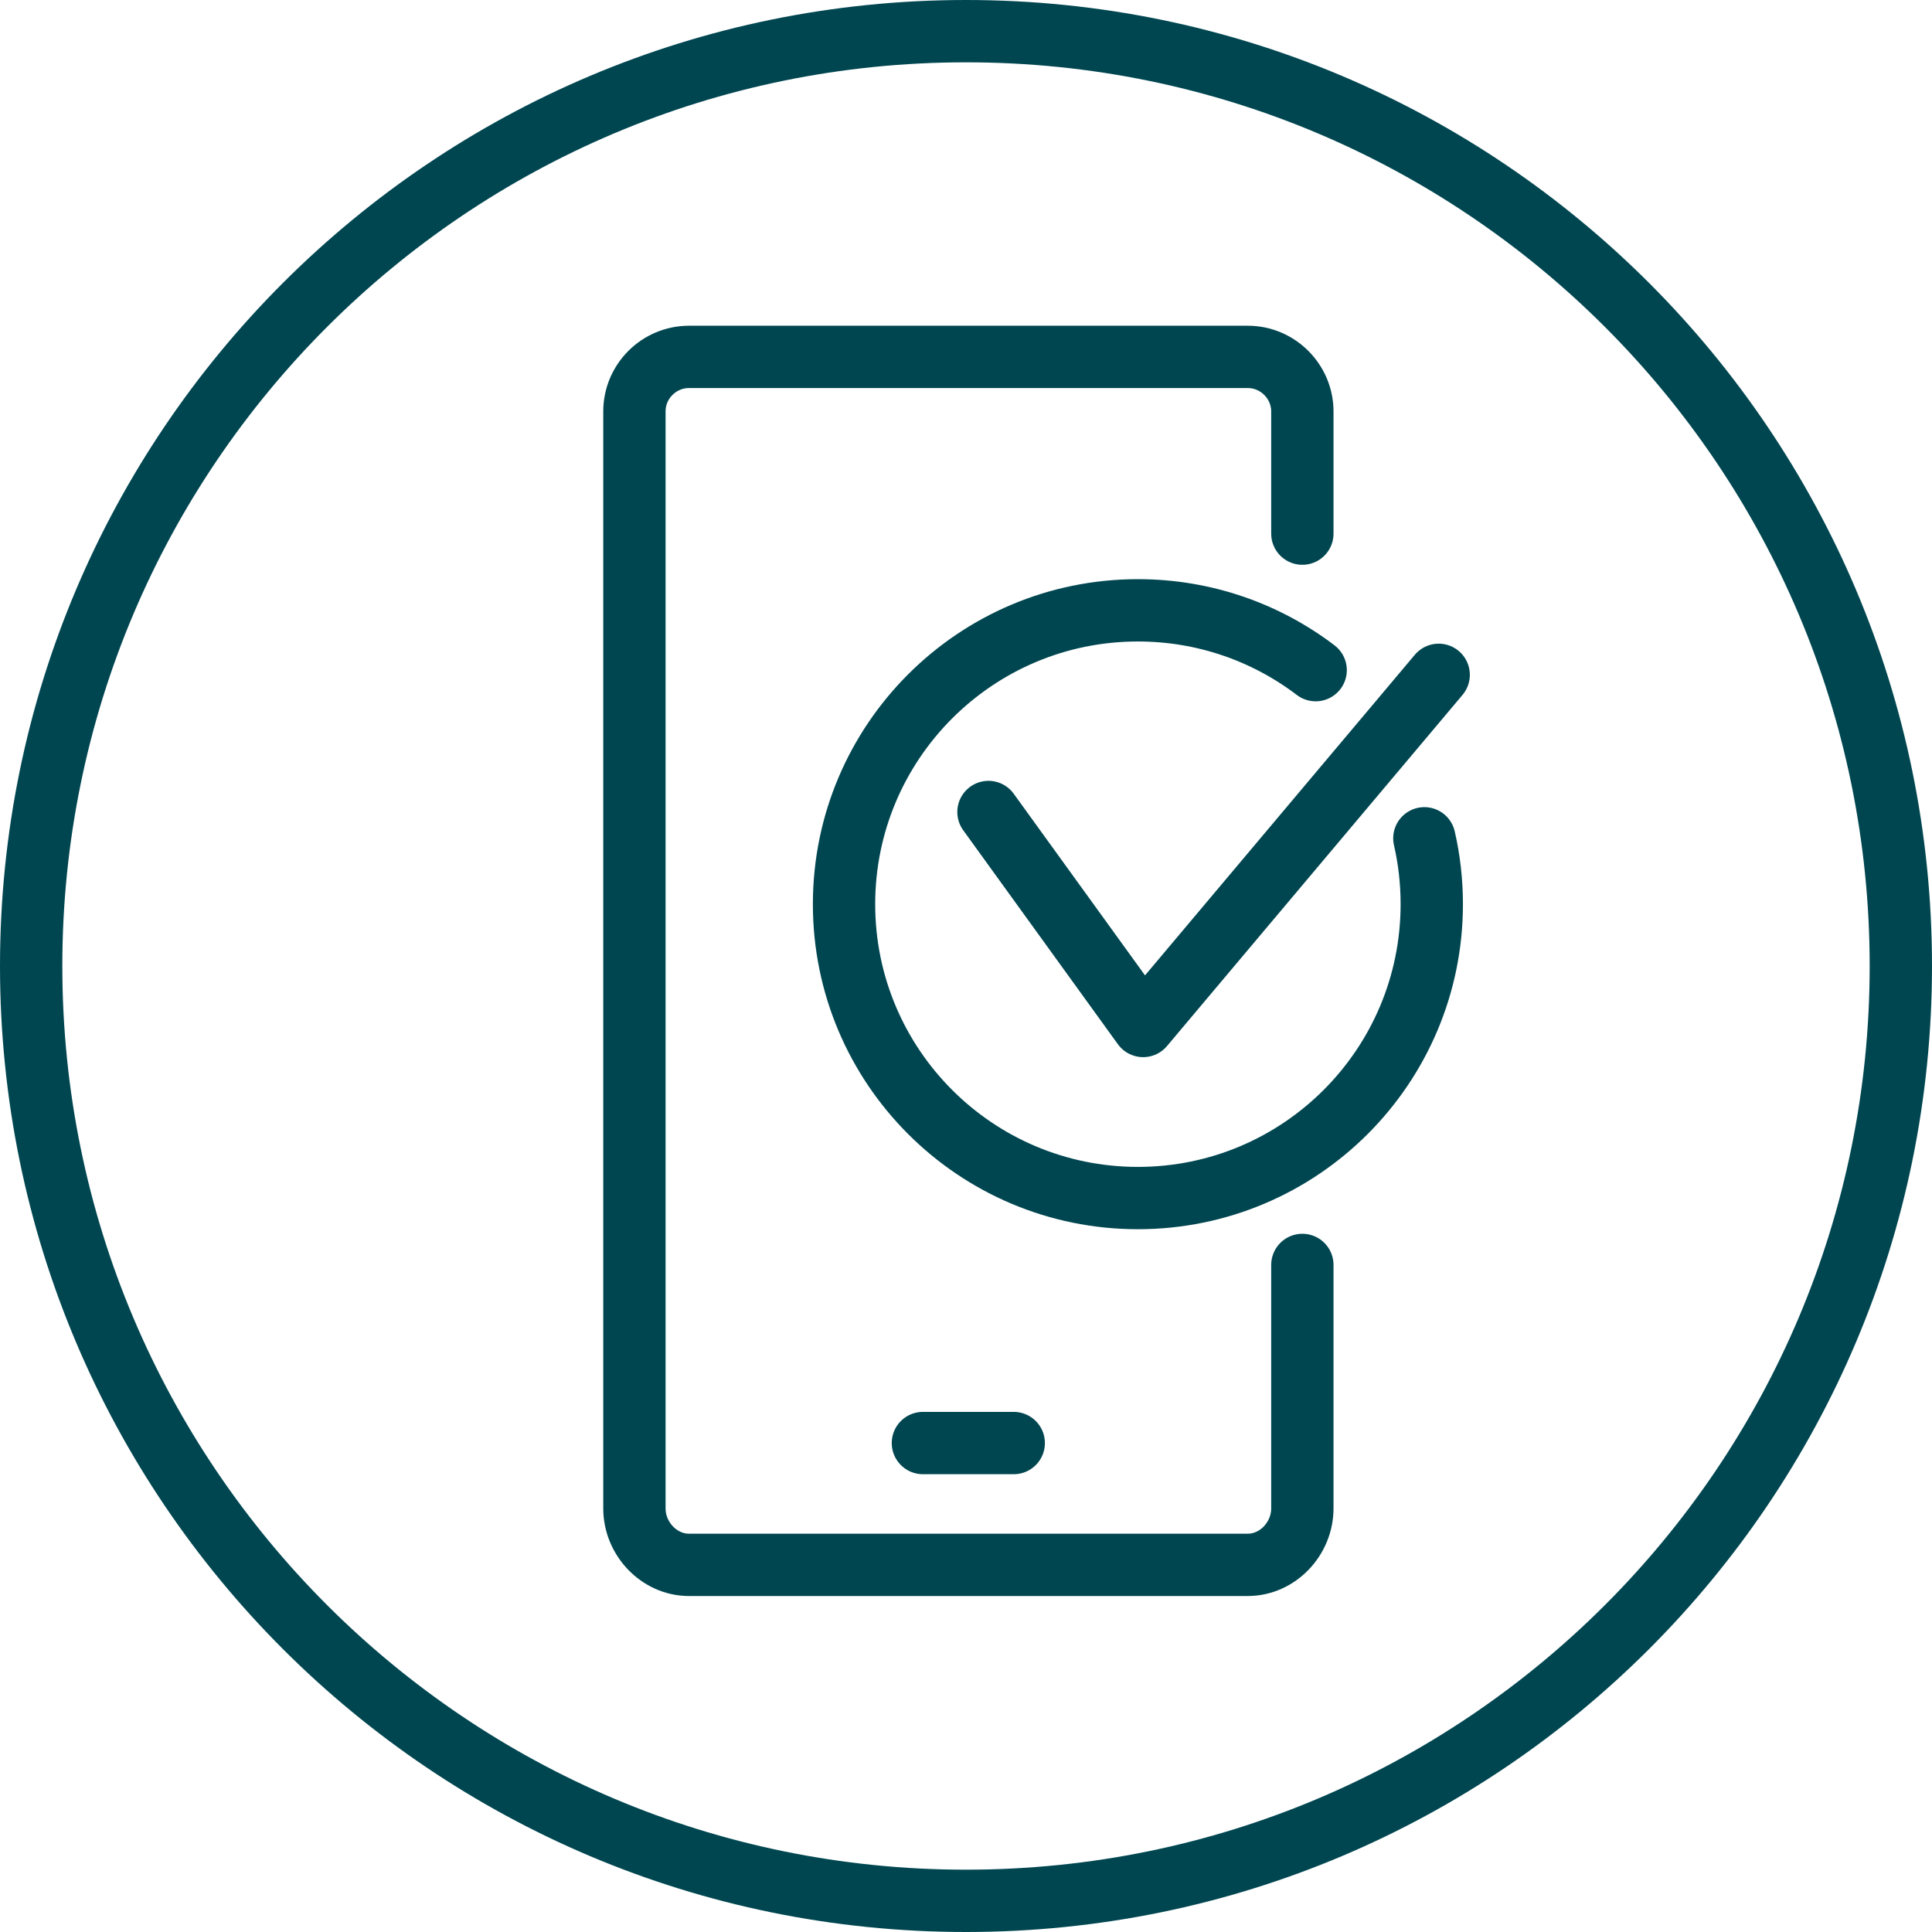
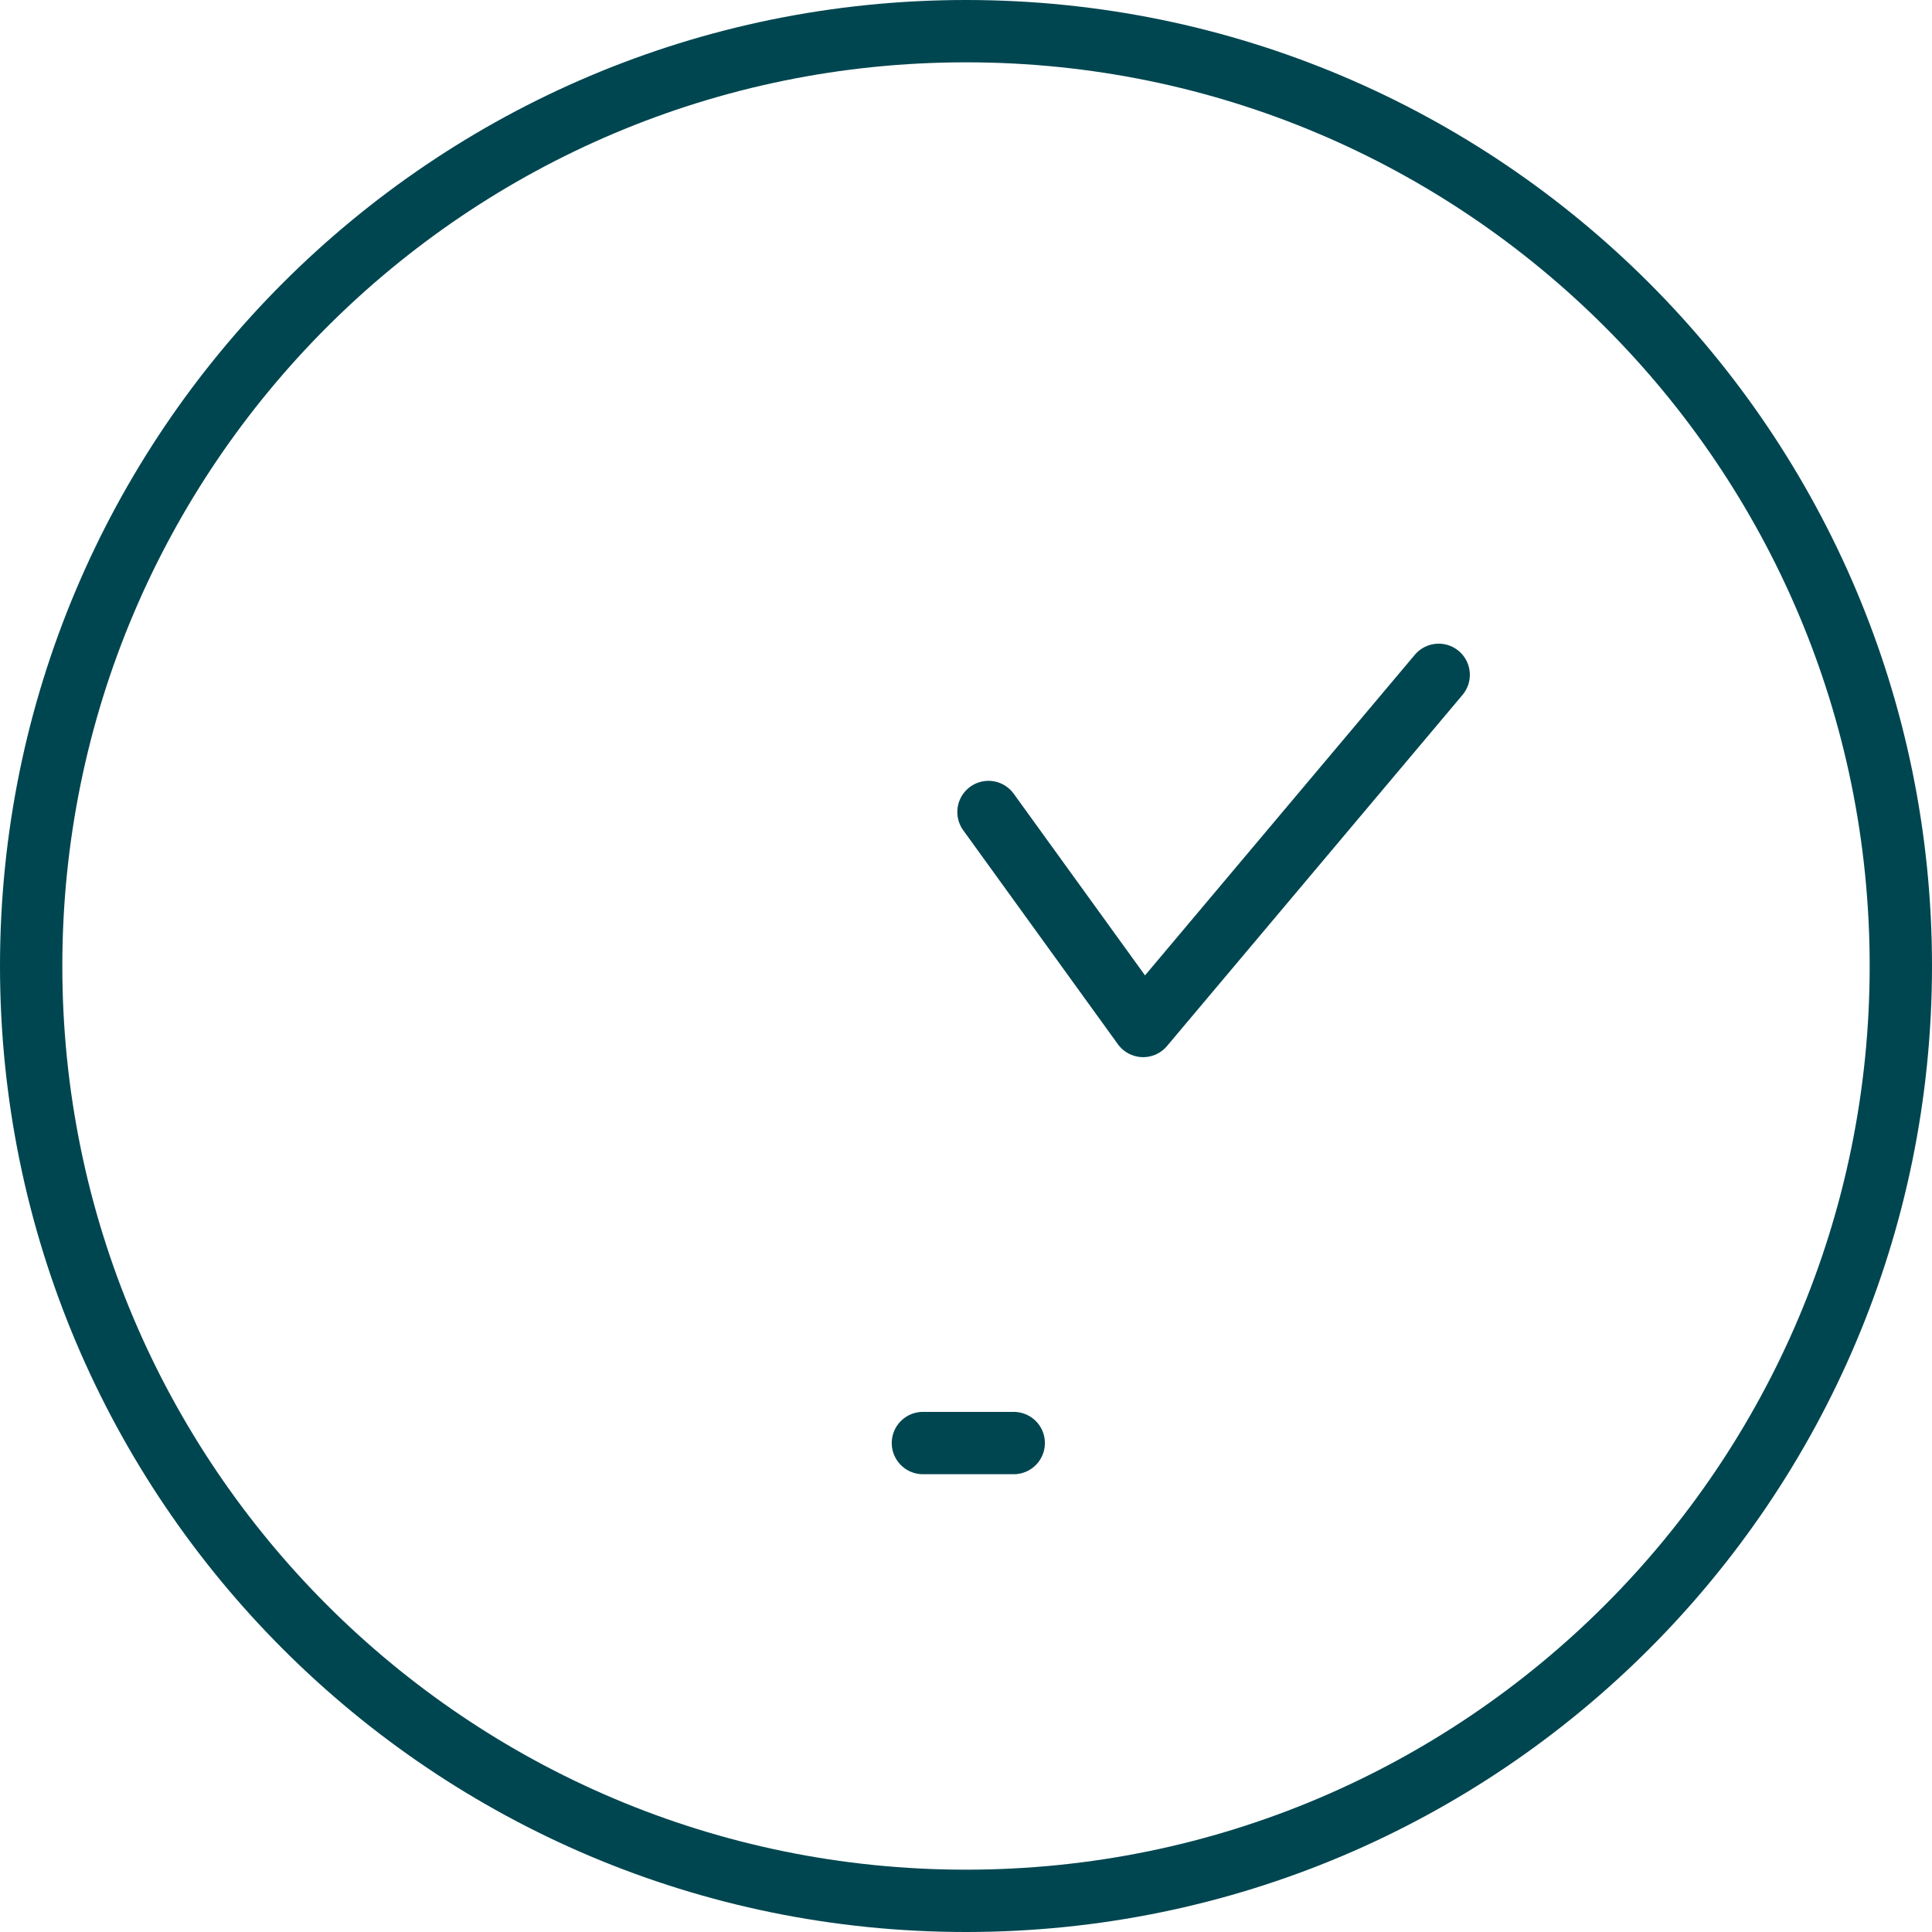
<svg xmlns="http://www.w3.org/2000/svg" width="62" height="62" viewBox="0 0 62 62" fill="none">
  <path d="M31 61C47.569 61 61 47.569 61 31C61 14.431 47.569 1 31 1C14.431 1 1 14.431 1 31C1 47.569 14.431 61 31 61Z" stroke="#004650" stroke-width="2" stroke-linecap="round" stroke-linejoin="round" />
-   <path d="M41.794 40.593V48.407C41.794 49.375 41.005 50.218 40.042 50.218H22.111C21.149 50.218 20.359 49.375 20.359 48.407V13.205C20.359 12.237 21.149 11.453 22.111 11.453H40.042C41.005 11.453 41.794 12.243 41.794 13.205V17.125" stroke="#004650" stroke-width="2" stroke-linecap="round" stroke-linejoin="round" />
  <path d="M29.617 46.309H32.532" stroke="#004650" stroke-width="2" stroke-linecap="round" stroke-linejoin="round" />
  <path d="M31.721 26.058L36.685 32.925L46.169 21.656" stroke="#004650" stroke-width="2" stroke-linecap="round" stroke-linejoin="round" />
-   <path d="M45.709 26.902C45.866 27.583 45.947 28.292 45.947 29.016C45.947 34.224 41.724 38.447 36.516 38.447C31.309 38.447 27.086 34.224 27.086 29.016C27.086 23.809 31.309 19.586 36.516 19.586C38.658 19.586 40.637 20.3 42.221 21.506" stroke="#004650" stroke-width="2" stroke-linecap="round" stroke-linejoin="round" />
</svg>